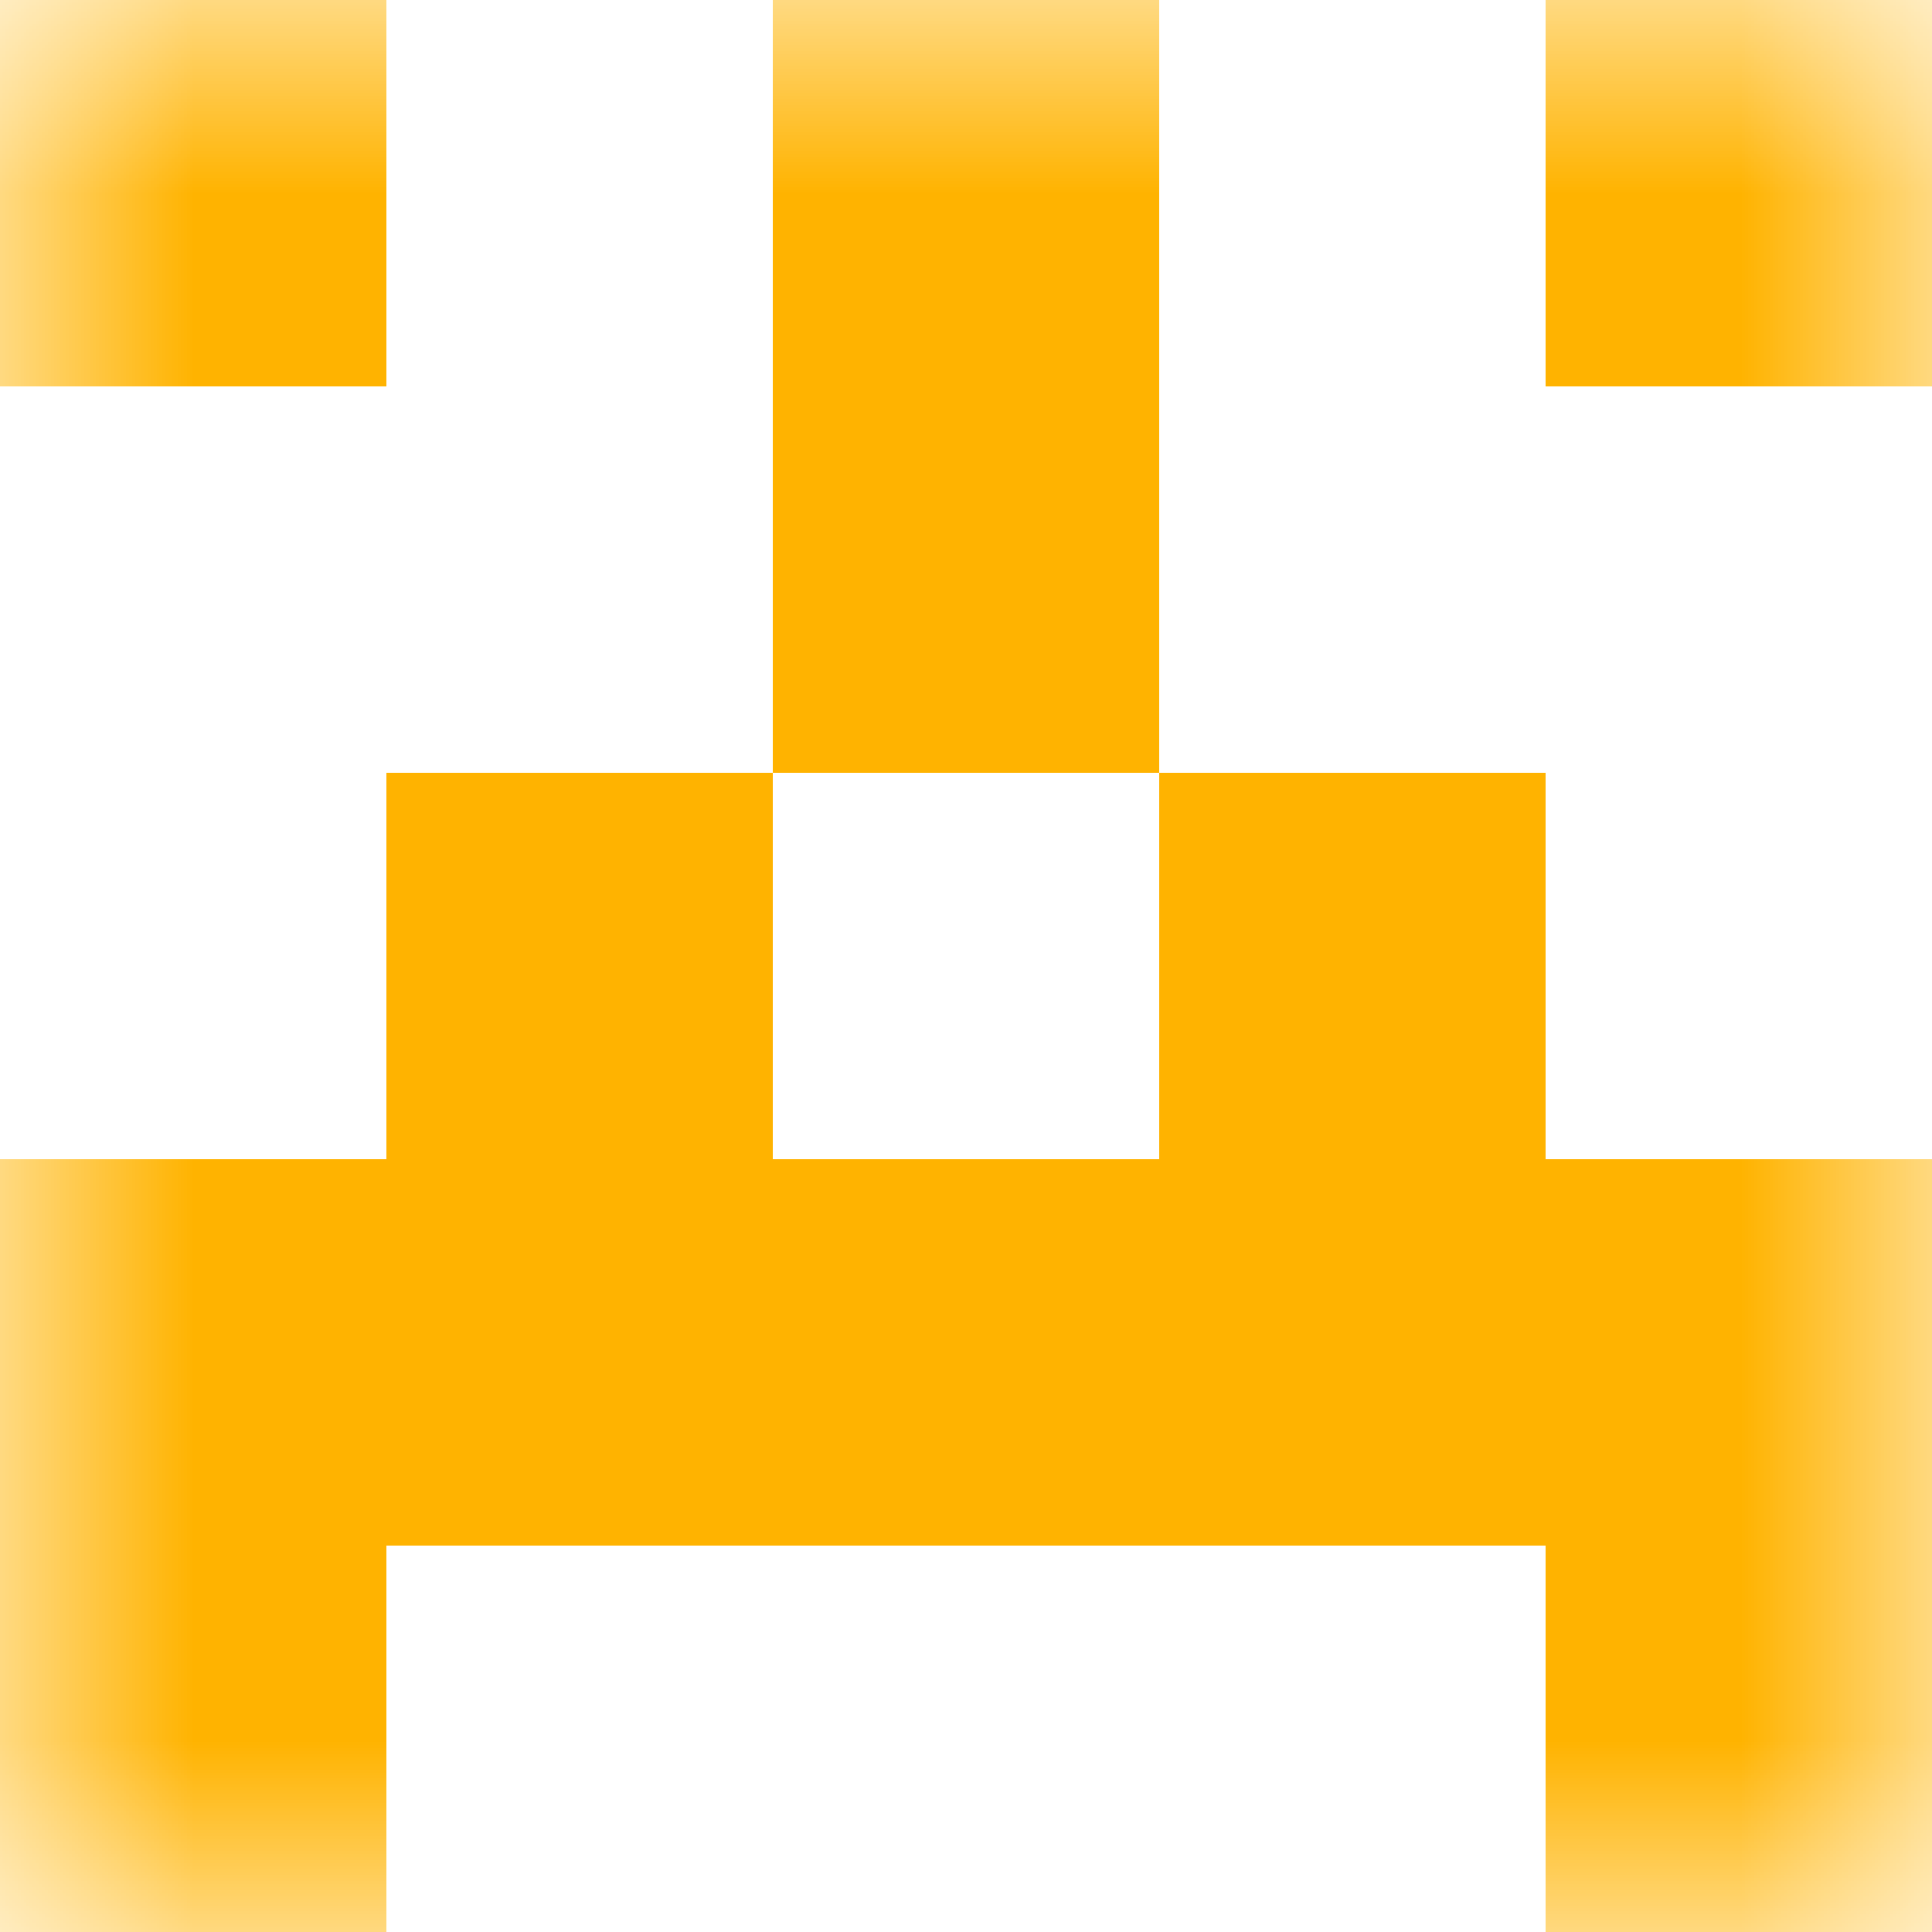
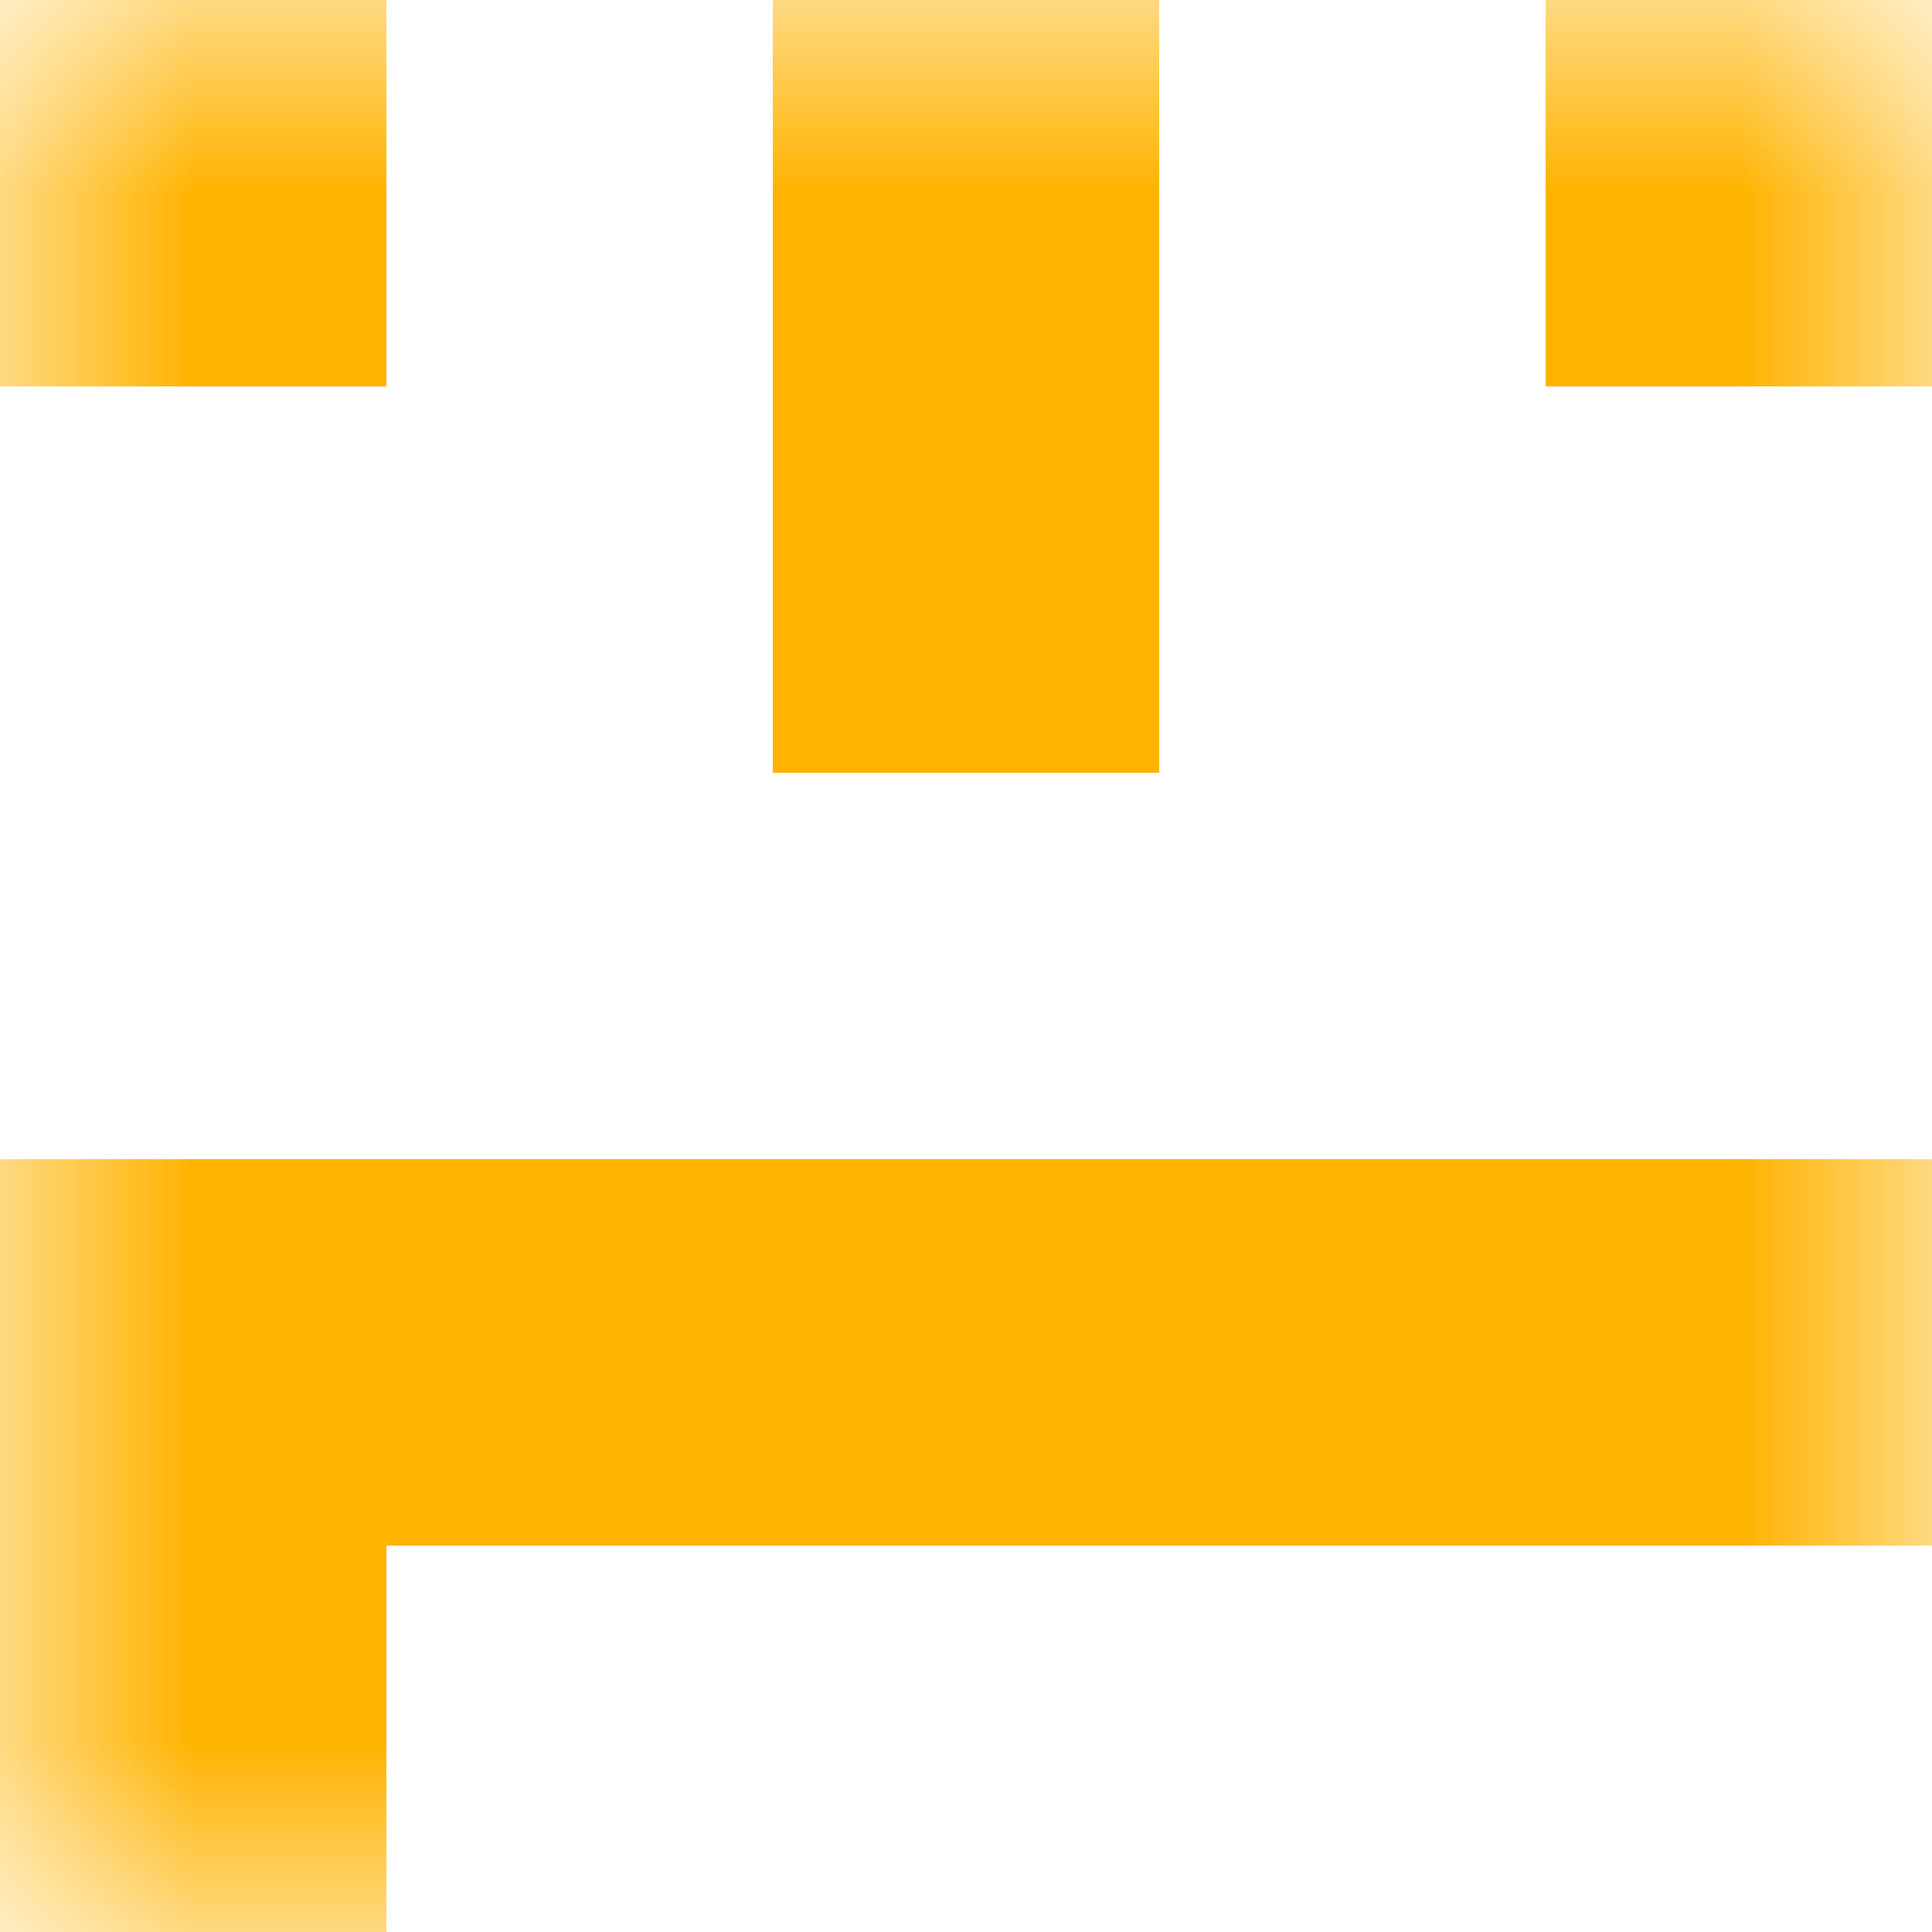
<svg xmlns="http://www.w3.org/2000/svg" viewBox="0 0 5 5" fill="none" shape-rendering="crispEdges">
  <mask id="viewboxMask">
    <rect width="5" height="5" rx="0" ry="0" x="0" y="0" fill="#fff" />
  </mask>
  <g mask="url(#viewboxMask)">
    <path d="M0 0h1v1H0V0ZM4 0h1v1H4V0ZM3 0H2v1h1V0Z" fill="#ffb300" />
    <path fill="#ffb300" d="M2 1h1v1H2z" />
-     <path d="M2 2H1v1h1V2ZM4 2H3v1h1V2Z" fill="#ffb300" />
    <path fill="#ffb300" d="M0 3h5v1H0z" />
-     <path d="M1 4H0v1h1V4ZM5 4H4v1h1V4Z" fill="#ffb300" />
+     <path d="M1 4H0v1h1V4ZM5 4v1h1V4Z" fill="#ffb300" />
  </g>
</svg>